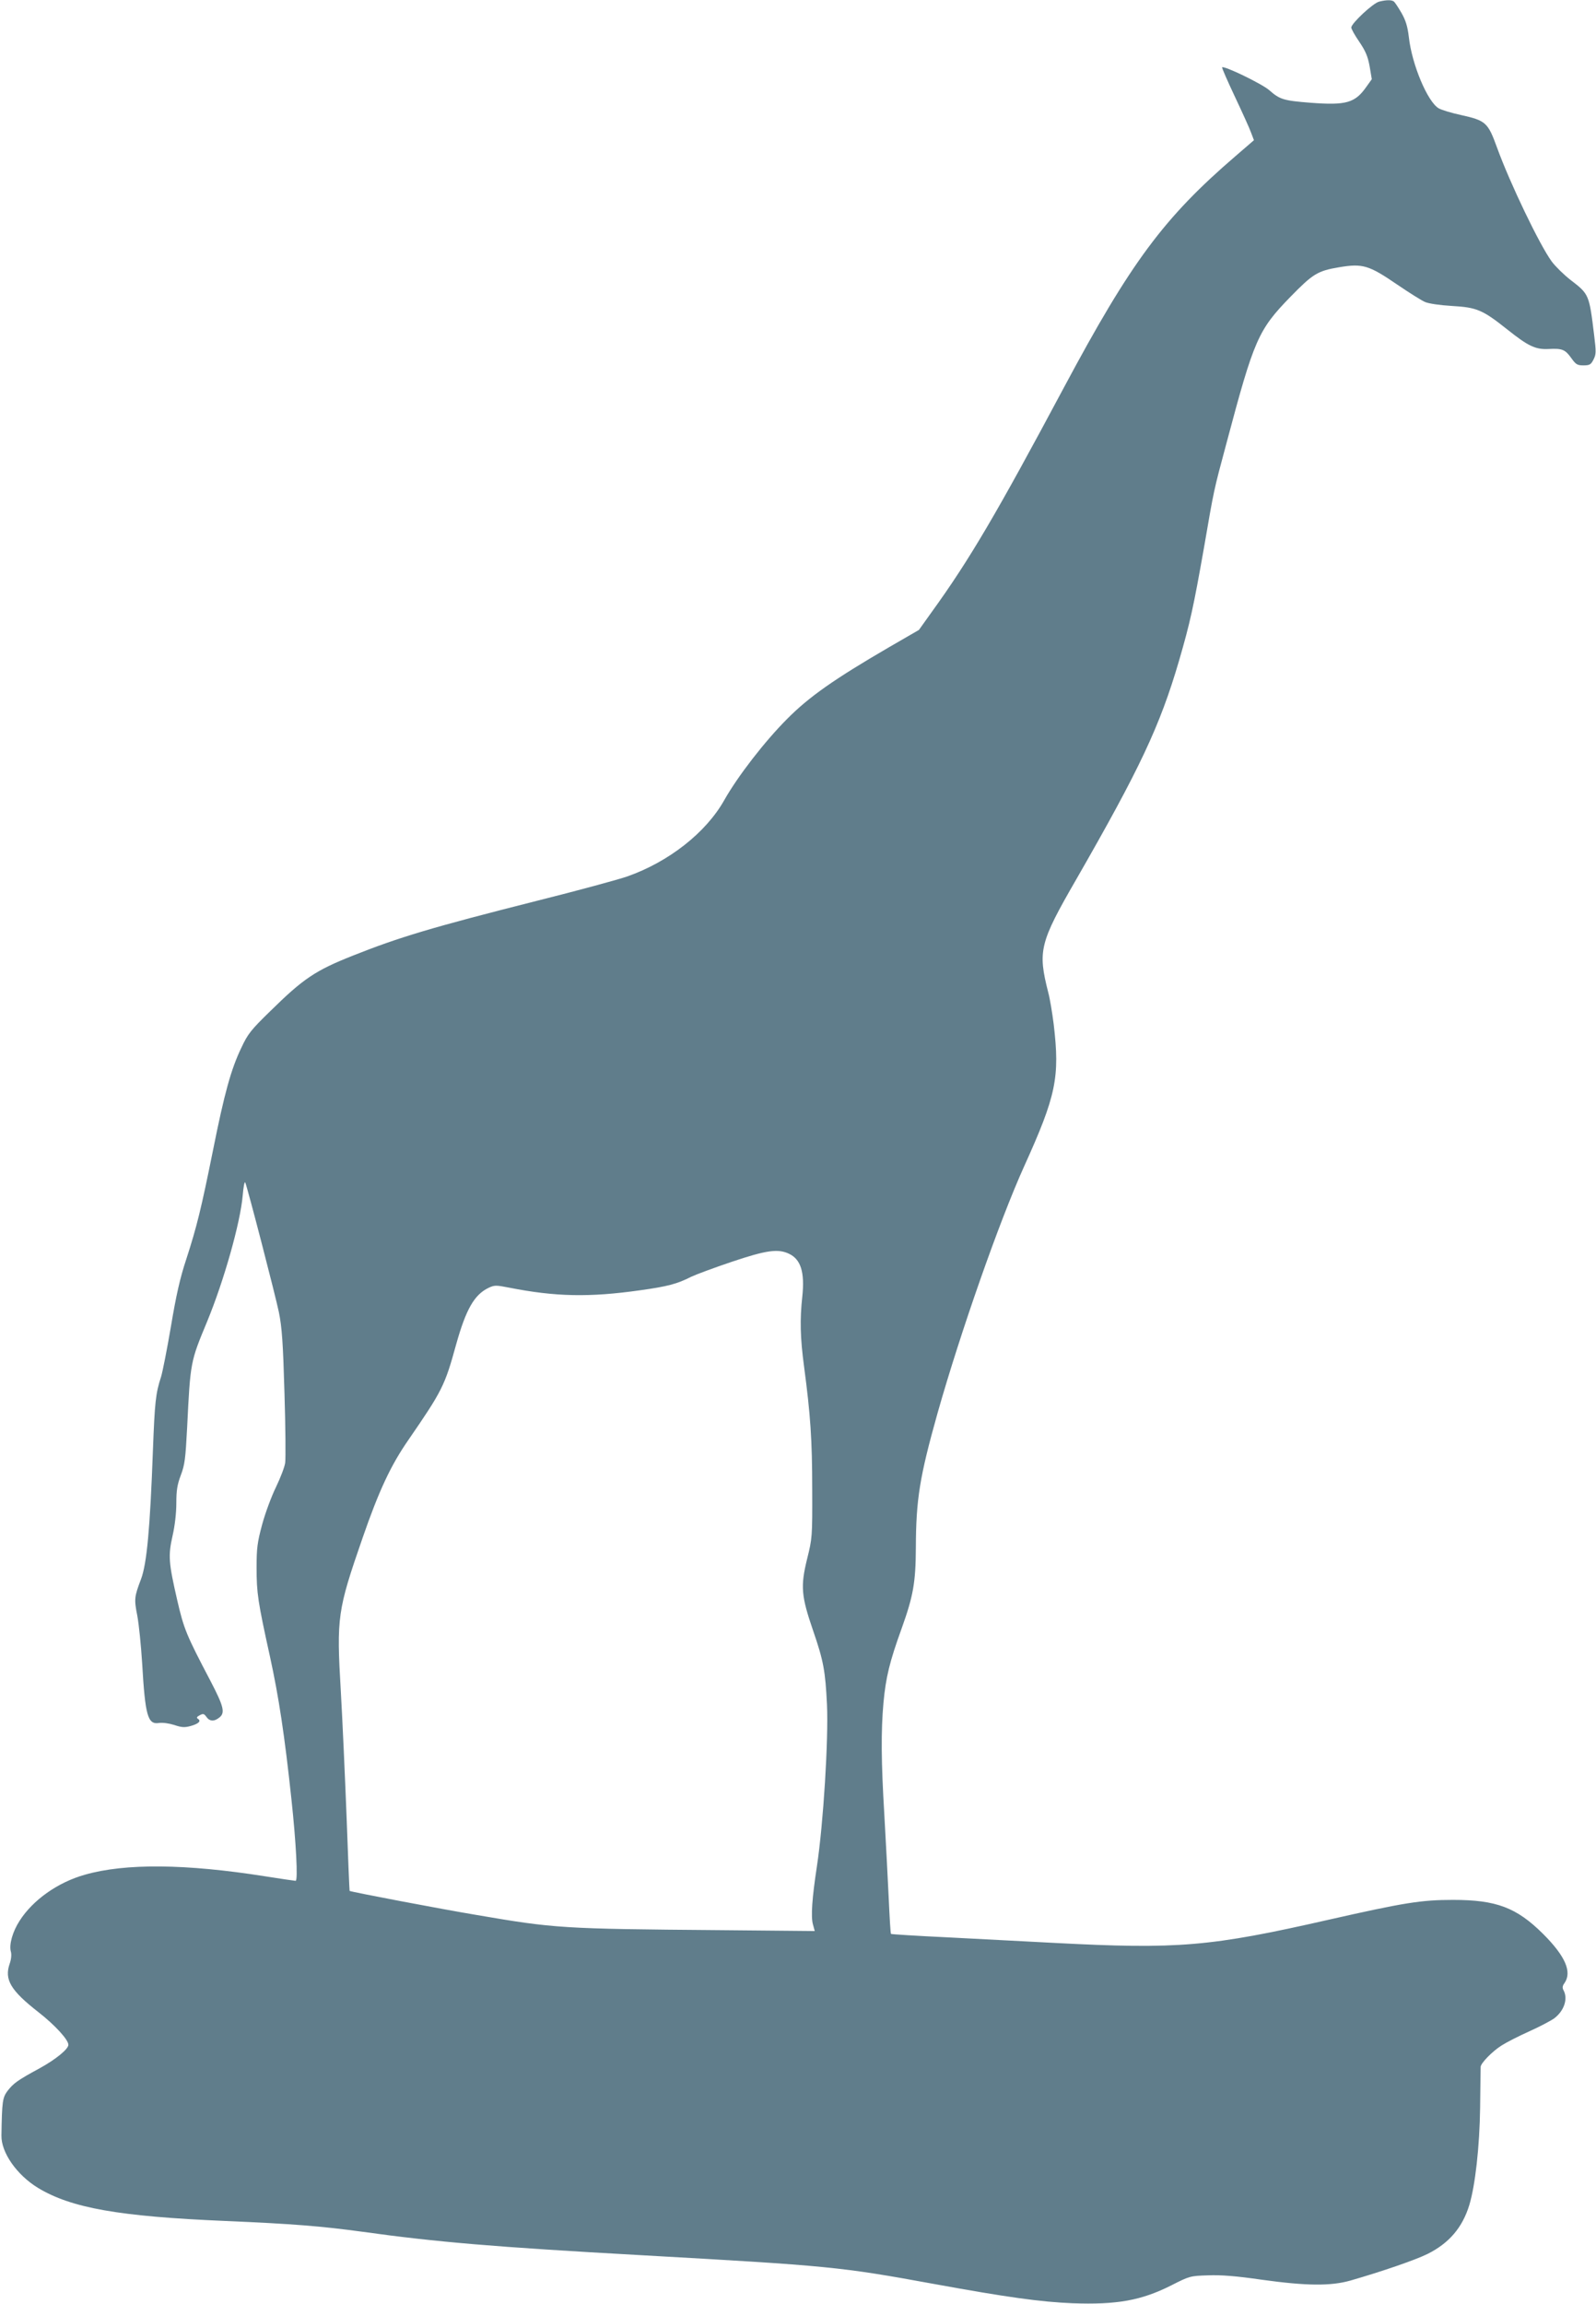
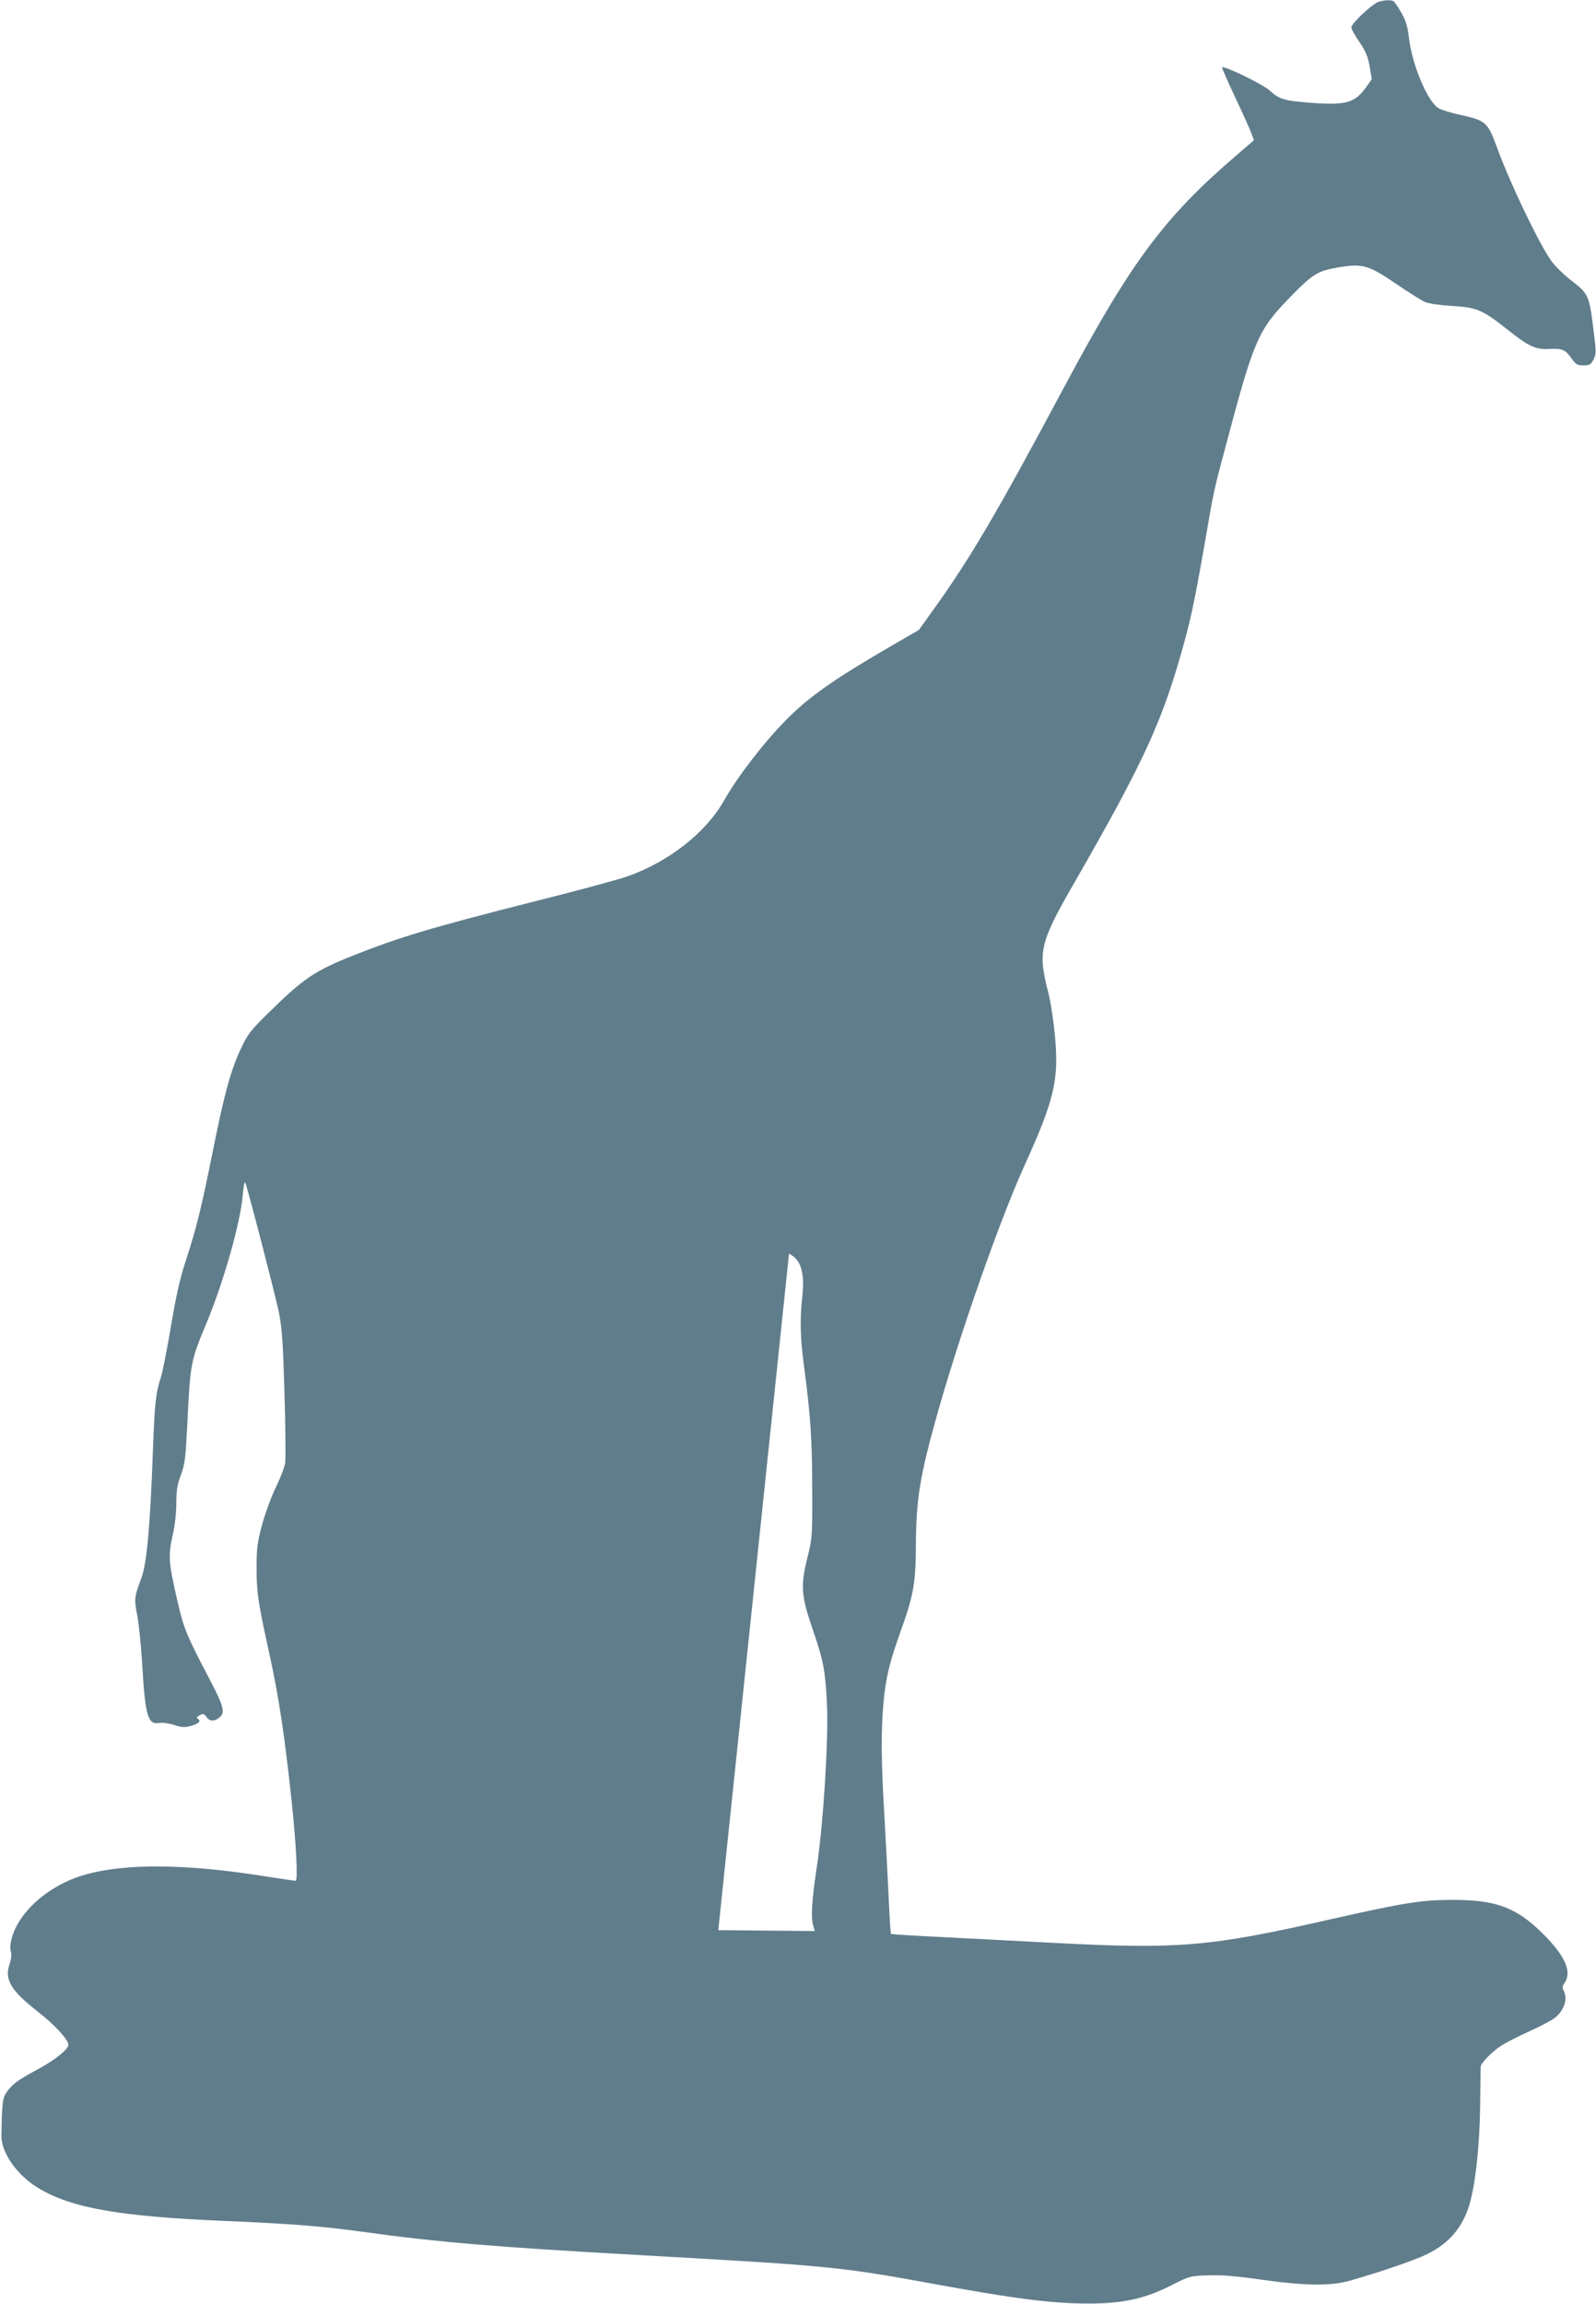
<svg xmlns="http://www.w3.org/2000/svg" version="1.0" width="887pt" height="1280pt" viewBox="0 0 887 1280" preserveAspectRatio="xMidYMid meet">
  <g transform="translate(0,1280) scale(0.1,-0.1)" fill="#607d8b" stroke="none">
-     <path d="M7665 12791 c-34 -8 -155 -121 -155 -144 0 -8 20 -44 45 -80 35 -52 47 -81 57 -136 l12 -71 -30 -42 c-63 -90 -112 -104 -310 -89 -151 12 -171 18 -230 70 -40 35 -251 137 -262 127 -2 -3 30 -76 71 -163 41 -87 82 -177 90 -200 l16 -42 -102 -88 c-399 -343 -582 -590 -953 -1284 -375 -702 -525 -958 -737 -1251 l-70 -98 -166 -96 c-304 -177 -444 -275 -566 -398 -124 -124 -275 -319 -350 -452 -102 -181 -309 -343 -540 -424 -49 -17 -277 -79 -505 -136 -581 -147 -761 -201 -1020 -304 -209 -83 -275 -128 -459 -309 -106 -103 -124 -126 -159 -201 -58 -120 -95 -255 -158 -570 -66 -327 -90 -425 -149 -607 -34 -102 -56 -199 -85 -373 -22 -129 -47 -255 -55 -280 -30 -92 -35 -141 -45 -405 -16 -439 -34 -632 -66 -718 -38 -100 -39 -112 -21 -204 9 -48 21 -167 27 -264 17 -293 31 -342 94 -332 20 3 55 -2 84 -11 41 -14 58 -15 91 -6 44 12 61 28 41 40 -9 6 -7 11 10 20 19 10 24 9 37 -9 18 -26 44 -27 73 -3 32 26 23 62 -50 202 -135 257 -148 289 -185 449 -48 209 -51 247 -26 358 13 56 21 128 21 182 0 70 5 102 25 155 22 58 26 92 35 264 18 367 18 365 111 589 94 228 185 550 198 702 4 47 10 79 14 71 14 -34 167 -625 187 -721 17 -85 23 -168 31 -449 6 -190 7 -364 4 -387 -3 -23 -26 -83 -51 -135 -25 -51 -60 -145 -77 -208 -27 -100 -31 -132 -31 -240 0 -142 7 -188 75 -497 48 -220 81 -435 119 -793 25 -232 37 -450 23 -450 -5 0 -81 11 -169 25 -443 70 -778 73 -1002 9 -150 -42 -289 -140 -363 -256 -39 -60 -59 -132 -49 -170 5 -16 3 -42 -6 -68 -31 -89 5 -149 160 -270 92 -72 166 -153 166 -181 0 -24 -70 -81 -157 -129 -127 -69 -147 -84 -181 -127 -28 -38 -31 -58 -34 -248 -2 -94 85 -219 203 -291 185 -112 450 -159 1044 -184 374 -16 533 -29 760 -60 409 -57 739 -85 1548 -130 1049 -59 1104 -64 1634 -161 395 -72 588 -99 763 -106 247 -9 382 15 549 99 102 52 106 53 205 56 72 3 158 -4 296 -24 251 -35 386 -36 495 -5 174 50 363 115 429 148 120 60 194 147 232 272 33 109 57 324 60 541 1 118 3 220 3 227 2 21 64 85 116 118 28 18 97 53 155 79 58 26 120 59 138 72 55 42 77 108 52 155 -8 14 -7 25 5 41 43 62 4 150 -119 273 -148 147 -260 189 -501 189 -176 0 -270 -15 -690 -110 -659 -150 -836 -165 -1525 -129 -157 8 -424 22 -595 31 -170 8 -311 17 -313 19 -3 2 -8 93 -13 202 -5 109 -16 314 -24 457 -18 301 -19 467 -5 625 13 141 34 228 101 413 65 181 78 256 79 448 1 270 21 394 121 750 127 448 343 1065 481 1370 178 393 199 494 164 790 -8 63 -21 142 -30 175 -59 232 -49 275 156 630 352 613 464 849 571 1215 62 214 79 292 138 625 57 331 53 313 126 585 153 575 175 626 355 811 125 128 151 144 270 164 131 22 165 12 323 -96 66 -45 136 -89 155 -97 21 -9 82 -18 150 -22 137 -8 169 -21 305 -129 119 -95 159 -114 233 -110 74 4 91 -3 125 -51 25 -35 33 -40 67 -40 34 0 42 4 56 32 15 29 15 43 4 133 -28 230 -28 230 -132 310 -36 28 -83 74 -104 102 -67 91 -233 437 -304 633 -51 140 -62 150 -201 181 -52 11 -107 28 -123 37 -62 36 -149 243 -166 395 -7 59 -17 93 -41 135 -18 31 -37 60 -43 64 -13 9 -40 9 -81 -1z m-3280 -6957 c66 -31 88 -103 74 -237 -14 -127 -12 -229 10 -392 35 -264 45 -404 45 -680 1 -264 0 -272 -28 -385 -38 -154 -33 -208 33 -400 58 -168 68 -225 77 -410 9 -194 -20 -662 -56 -900 -27 -177 -34 -279 -22 -322 l10 -37 -536 5 c-867 7 -910 10 -1342 84 -198 33 -702 129 -707 134 -1 1 -9 188 -17 416 -9 228 -23 541 -32 695 -24 410 -19 446 121 850 91 263 157 404 255 545 187 272 202 300 265 530 55 196 101 277 181 315 32 15 41 15 112 1 259 -51 446 -55 729 -15 151 21 206 35 284 75 25 12 127 50 225 83 193 65 258 74 319 45z" />
+     <path d="M7665 12791 c-34 -8 -155 -121 -155 -144 0 -8 20 -44 45 -80 35 -52 47 -81 57 -136 l12 -71 -30 -42 c-63 -90 -112 -104 -310 -89 -151 12 -171 18 -230 70 -40 35 -251 137 -262 127 -2 -3 30 -76 71 -163 41 -87 82 -177 90 -200 l16 -42 -102 -88 c-399 -343 -582 -590 -953 -1284 -375 -702 -525 -958 -737 -1251 l-70 -98 -166 -96 c-304 -177 -444 -275 -566 -398 -124 -124 -275 -319 -350 -452 -102 -181 -309 -343 -540 -424 -49 -17 -277 -79 -505 -136 -581 -147 -761 -201 -1020 -304 -209 -83 -275 -128 -459 -309 -106 -103 -124 -126 -159 -201 -58 -120 -95 -255 -158 -570 -66 -327 -90 -425 -149 -607 -34 -102 -56 -199 -85 -373 -22 -129 -47 -255 -55 -280 -30 -92 -35 -141 -45 -405 -16 -439 -34 -632 -66 -718 -38 -100 -39 -112 -21 -204 9 -48 21 -167 27 -264 17 -293 31 -342 94 -332 20 3 55 -2 84 -11 41 -14 58 -15 91 -6 44 12 61 28 41 40 -9 6 -7 11 10 20 19 10 24 9 37 -9 18 -26 44 -27 73 -3 32 26 23 62 -50 202 -135 257 -148 289 -185 449 -48 209 -51 247 -26 358 13 56 21 128 21 182 0 70 5 102 25 155 22 58 26 92 35 264 18 367 18 365 111 589 94 228 185 550 198 702 4 47 10 79 14 71 14 -34 167 -625 187 -721 17 -85 23 -168 31 -449 6 -190 7 -364 4 -387 -3 -23 -26 -83 -51 -135 -25 -51 -60 -145 -77 -208 -27 -100 -31 -132 -31 -240 0 -142 7 -188 75 -497 48 -220 81 -435 119 -793 25 -232 37 -450 23 -450 -5 0 -81 11 -169 25 -443 70 -778 73 -1002 9 -150 -42 -289 -140 -363 -256 -39 -60 -59 -132 -49 -170 5 -16 3 -42 -6 -68 -31 -89 5 -149 160 -270 92 -72 166 -153 166 -181 0 -24 -70 -81 -157 -129 -127 -69 -147 -84 -181 -127 -28 -38 -31 -58 -34 -248 -2 -94 85 -219 203 -291 185 -112 450 -159 1044 -184 374 -16 533 -29 760 -60 409 -57 739 -85 1548 -130 1049 -59 1104 -64 1634 -161 395 -72 588 -99 763 -106 247 -9 382 15 549 99 102 52 106 53 205 56 72 3 158 -4 296 -24 251 -35 386 -36 495 -5 174 50 363 115 429 148 120 60 194 147 232 272 33 109 57 324 60 541 1 118 3 220 3 227 2 21 64 85 116 118 28 18 97 53 155 79 58 26 120 59 138 72 55 42 77 108 52 155 -8 14 -7 25 5 41 43 62 4 150 -119 273 -148 147 -260 189 -501 189 -176 0 -270 -15 -690 -110 -659 -150 -836 -165 -1525 -129 -157 8 -424 22 -595 31 -170 8 -311 17 -313 19 -3 2 -8 93 -13 202 -5 109 -16 314 -24 457 -18 301 -19 467 -5 625 13 141 34 228 101 413 65 181 78 256 79 448 1 270 21 394 121 750 127 448 343 1065 481 1370 178 393 199 494 164 790 -8 63 -21 142 -30 175 -59 232 -49 275 156 630 352 613 464 849 571 1215 62 214 79 292 138 625 57 331 53 313 126 585 153 575 175 626 355 811 125 128 151 144 270 164 131 22 165 12 323 -96 66 -45 136 -89 155 -97 21 -9 82 -18 150 -22 137 -8 169 -21 305 -129 119 -95 159 -114 233 -110 74 4 91 -3 125 -51 25 -35 33 -40 67 -40 34 0 42 4 56 32 15 29 15 43 4 133 -28 230 -28 230 -132 310 -36 28 -83 74 -104 102 -67 91 -233 437 -304 633 -51 140 -62 150 -201 181 -52 11 -107 28 -123 37 -62 36 -149 243 -166 395 -7 59 -17 93 -41 135 -18 31 -37 60 -43 64 -13 9 -40 9 -81 -1z m-3280 -6957 c66 -31 88 -103 74 -237 -14 -127 -12 -229 10 -392 35 -264 45 -404 45 -680 1 -264 0 -272 -28 -385 -38 -154 -33 -208 33 -400 58 -168 68 -225 77 -410 9 -194 -20 -662 -56 -900 -27 -177 -34 -279 -22 -322 l10 -37 -536 5 z" />
  </g>
</svg>